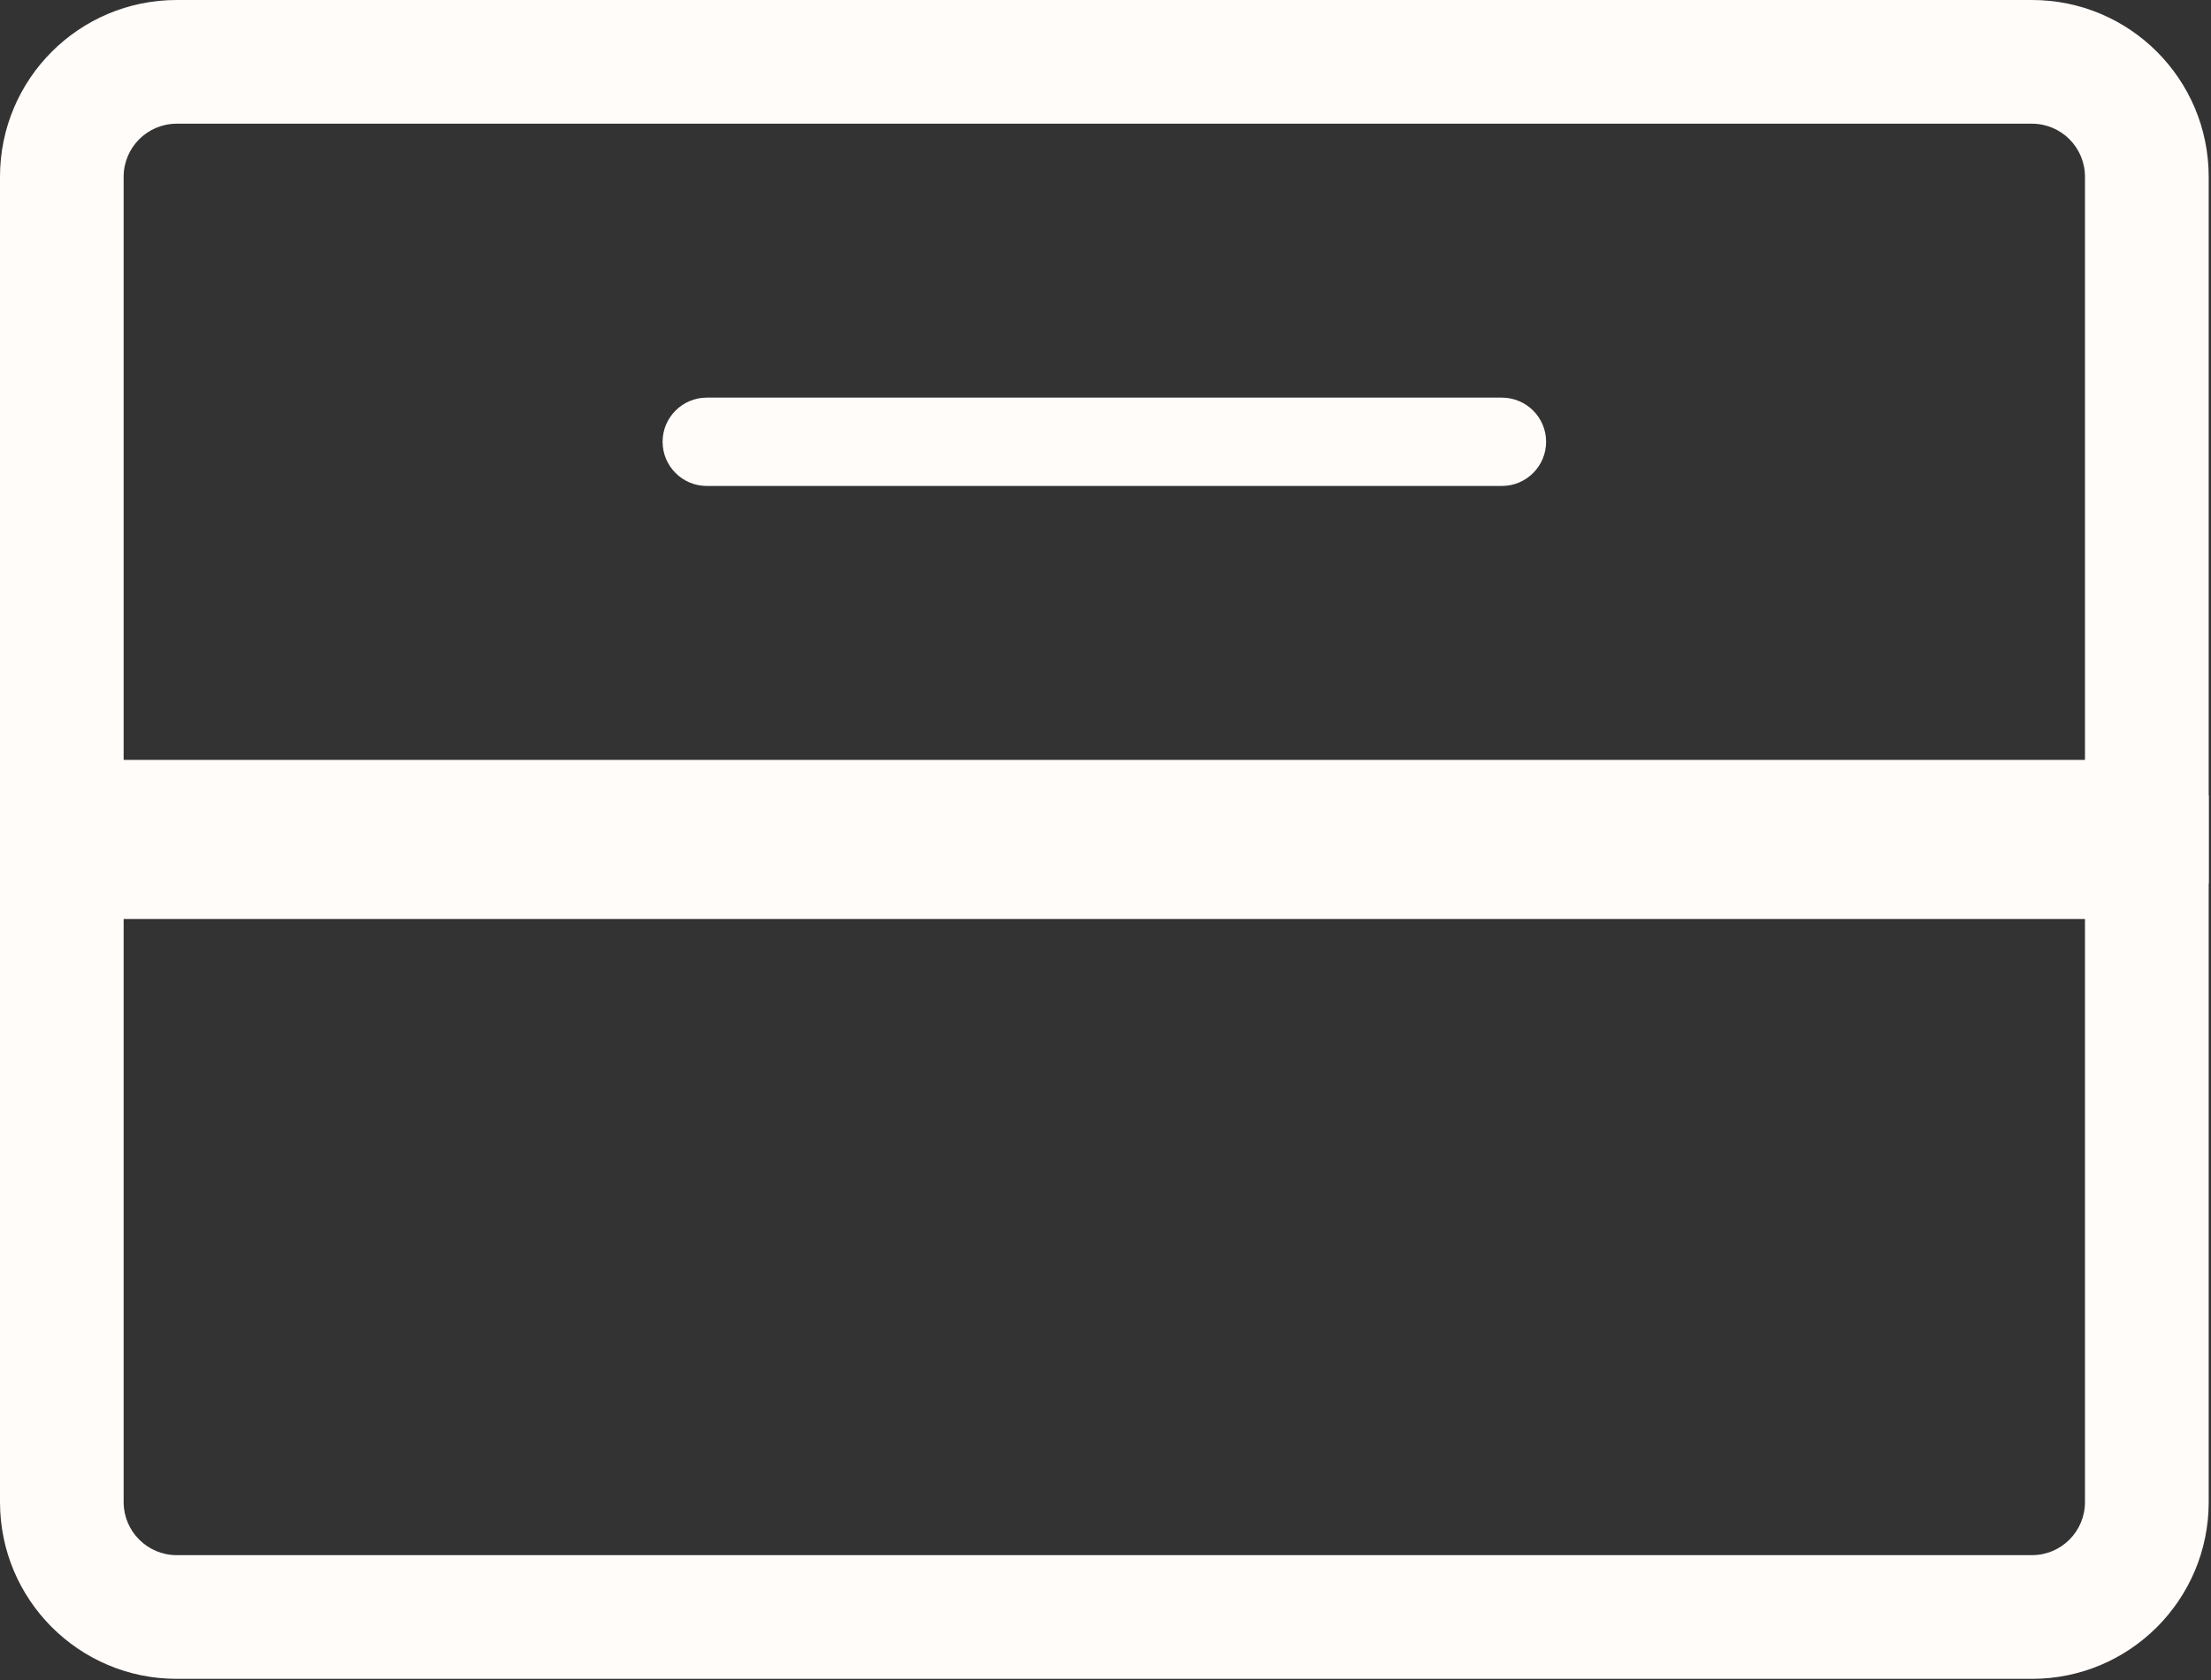
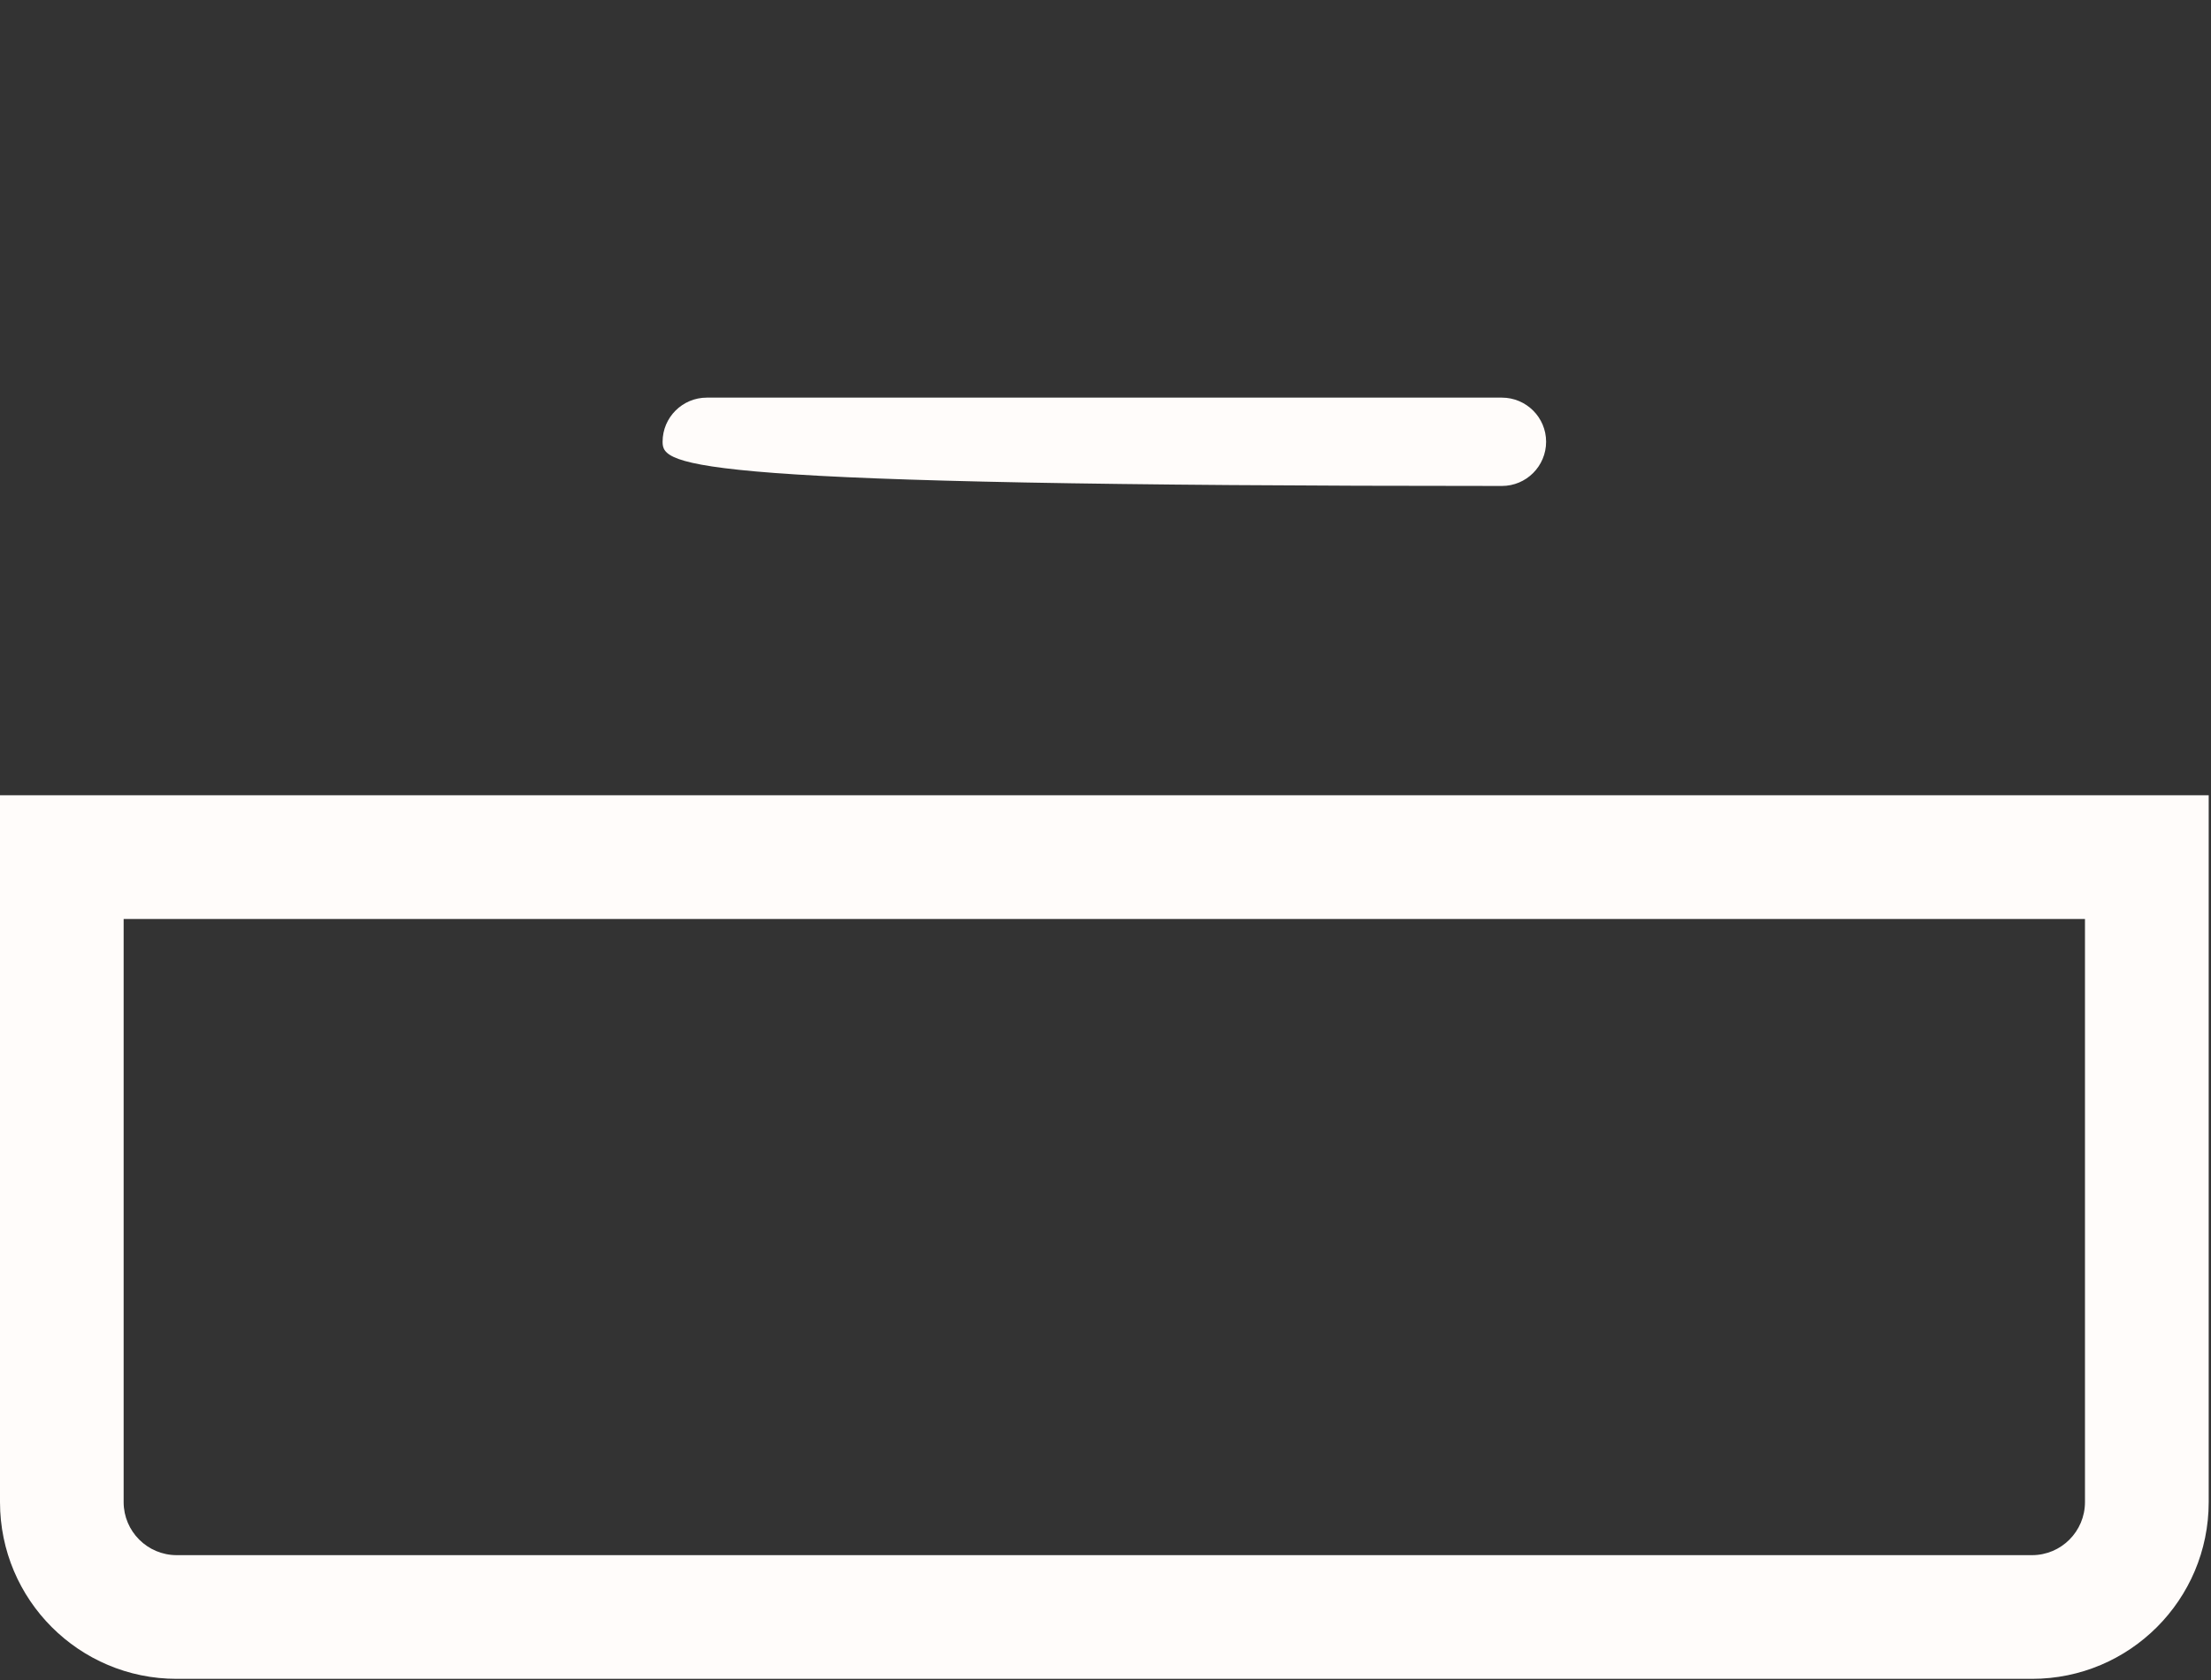
<svg xmlns="http://www.w3.org/2000/svg" width="25" height="19" viewBox="0 0 25 19" fill="none">
  <rect x="0" y="0" width="25" height="19" fill="#333333" stroke="none" />
-   <path fill-rule="evenodd" clip-rule="evenodd" d="M22.976 1.399H1.998C1.667 1.399 1.398 1.668 1.398 1.999V8.594H23.575V1.999C23.575 1.668 23.307 1.399 22.976 1.399ZM1.998 0C0.894 0 0 0.895 0 1.999V9.993H24.974V1.999C24.974 0.895 24.08 0 22.976 0H1.998Z" fill="#FFFCFA" />
  <path fill-rule="evenodd" clip-rule="evenodd" d="M22.976 17.588H1.998C1.667 17.588 1.398 17.319 1.398 16.988V10.393H23.575V16.988C23.575 17.319 23.307 17.588 22.976 17.588ZM1.998 18.987C0.894 18.987 0 18.092 0 16.988V8.994H24.974V16.988C24.974 18.092 24.08 18.987 22.976 18.987H1.998Z" fill="#FFFCFA" />
-   <path fill-rule="evenodd" clip-rule="evenodd" d="M7.492 4.996C7.492 4.721 7.716 4.497 7.992 4.497H16.982C17.258 4.497 17.482 4.721 17.482 4.996C17.482 5.272 17.258 5.496 16.982 5.496H7.992C7.716 5.496 7.492 5.272 7.492 4.996Z" fill="#FFFCFA" />
+   <path fill-rule="evenodd" clip-rule="evenodd" d="M7.492 4.996C7.492 4.721 7.716 4.497 7.992 4.497H16.982C17.258 4.497 17.482 4.721 17.482 4.996C17.482 5.272 17.258 5.496 16.982 5.496C7.716 5.496 7.492 5.272 7.492 4.996Z" fill="#FFFCFA" />
</svg>